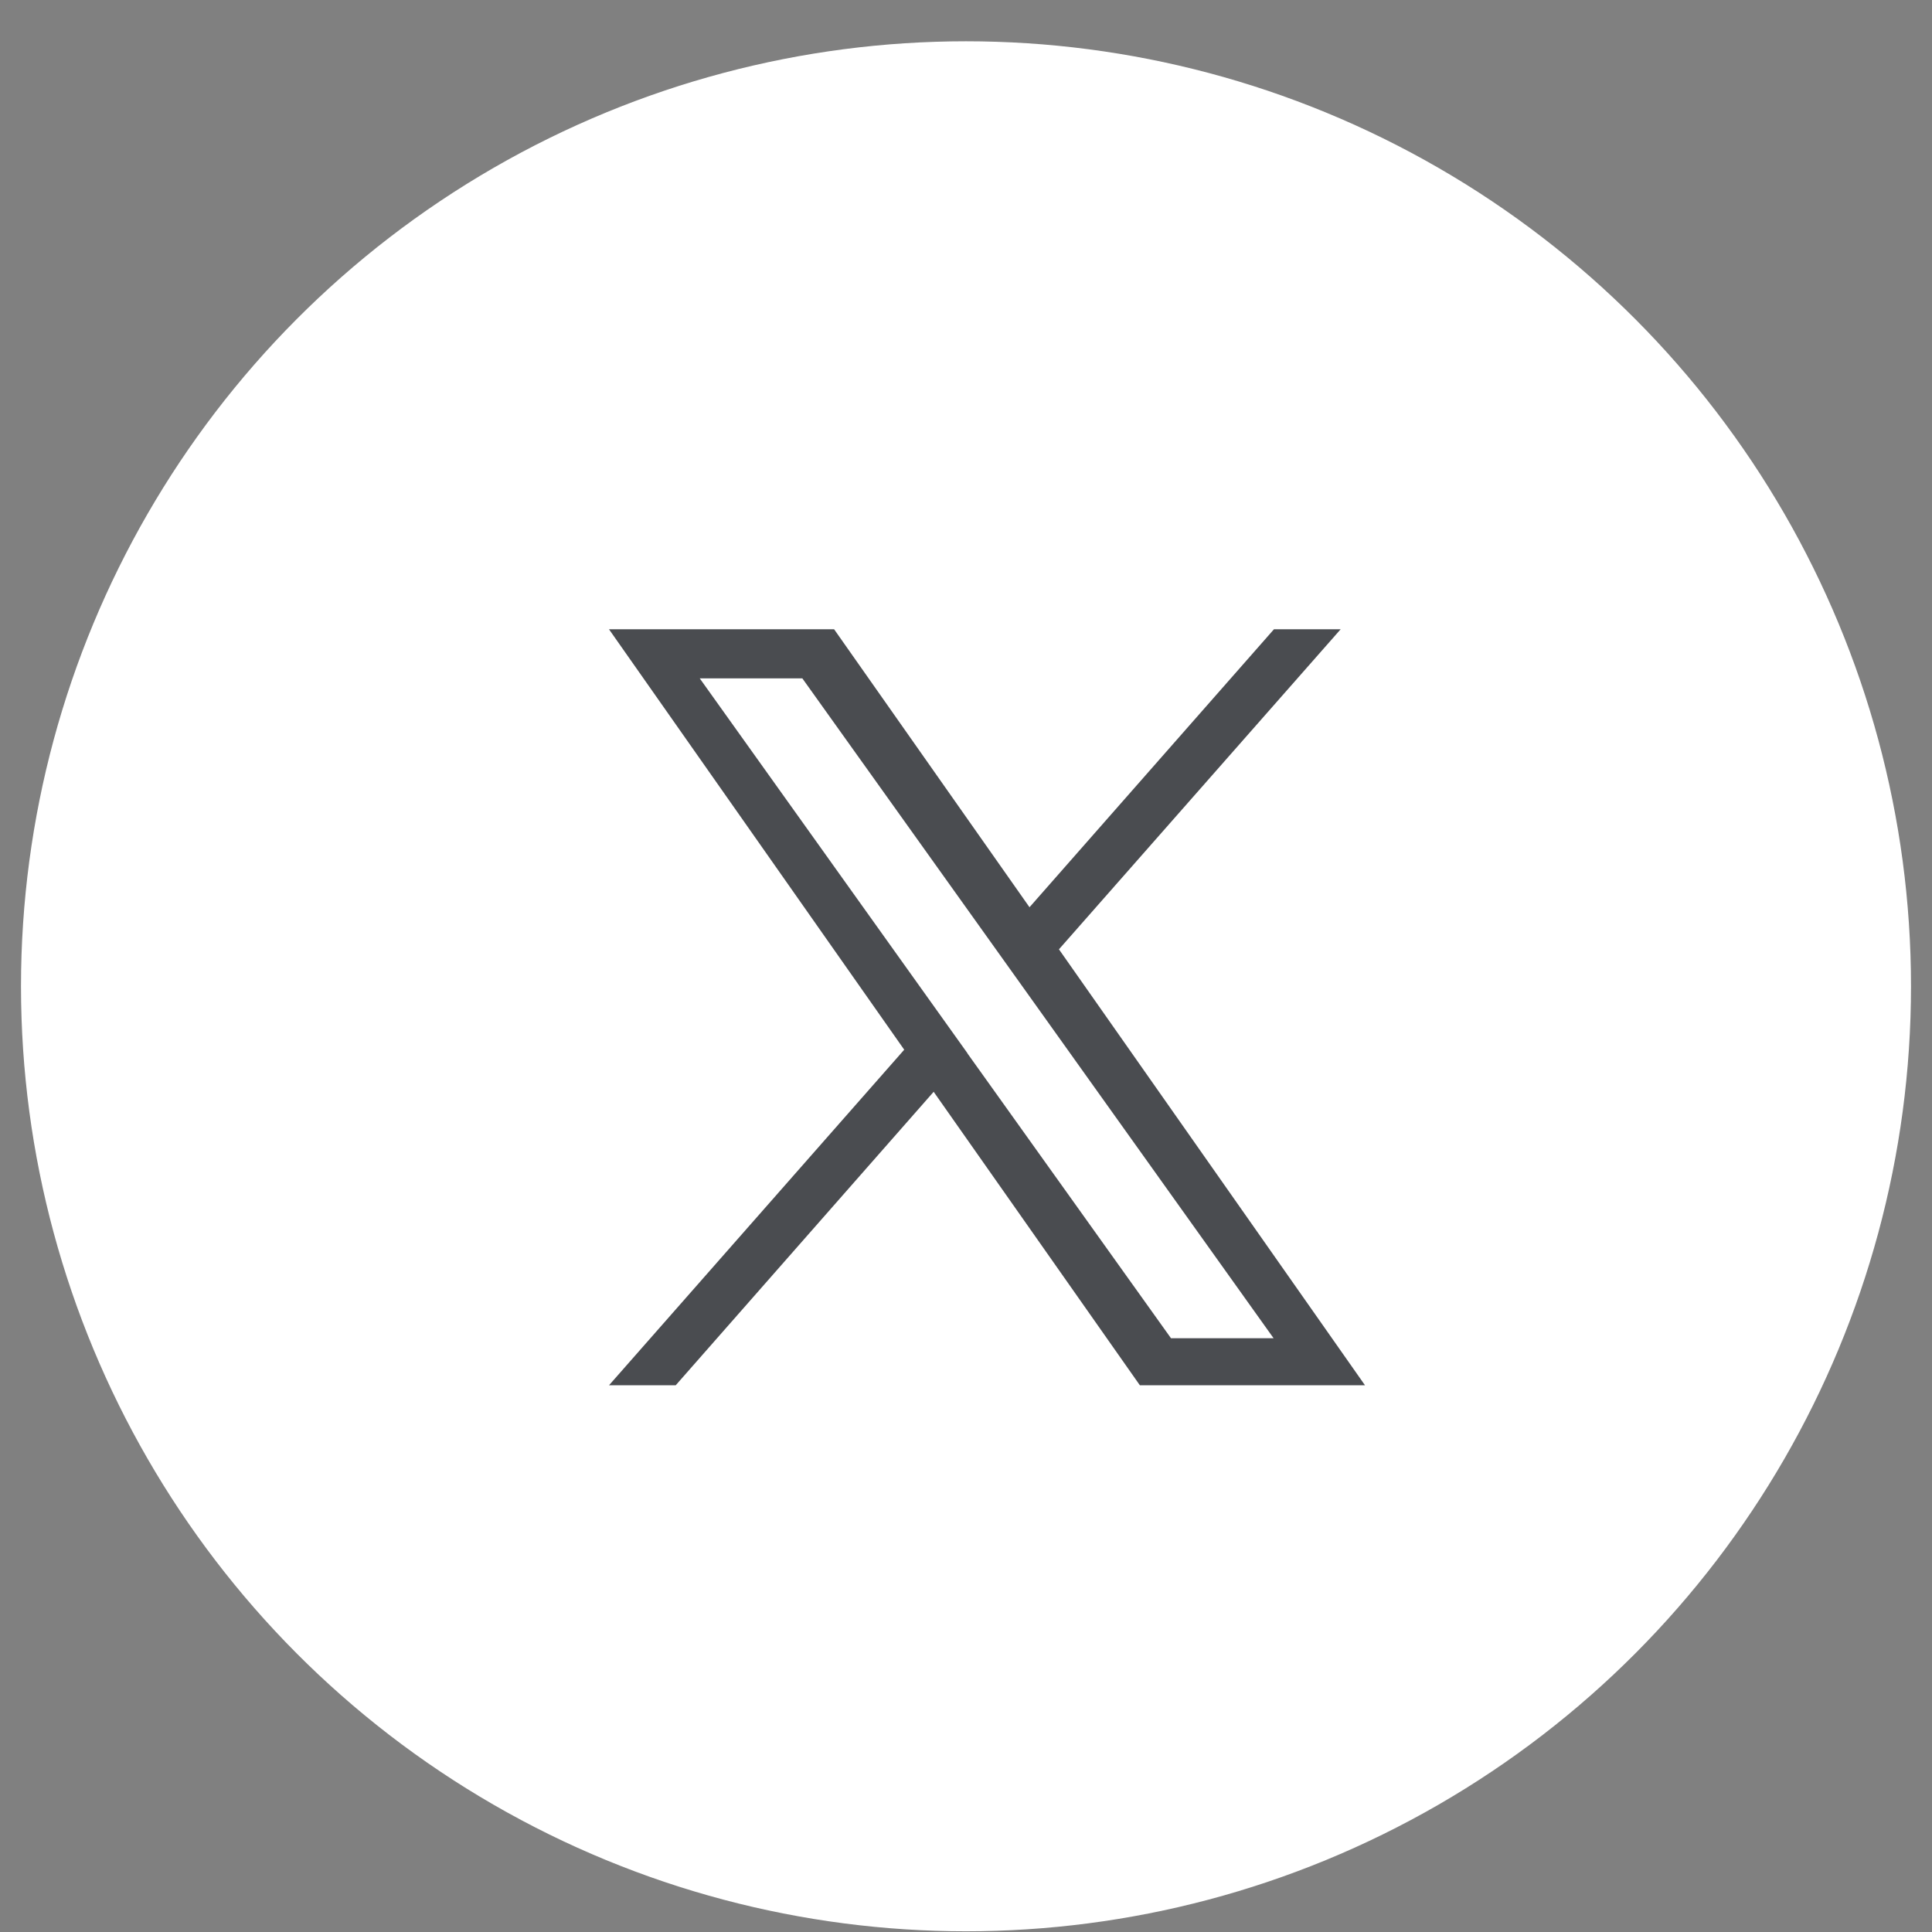
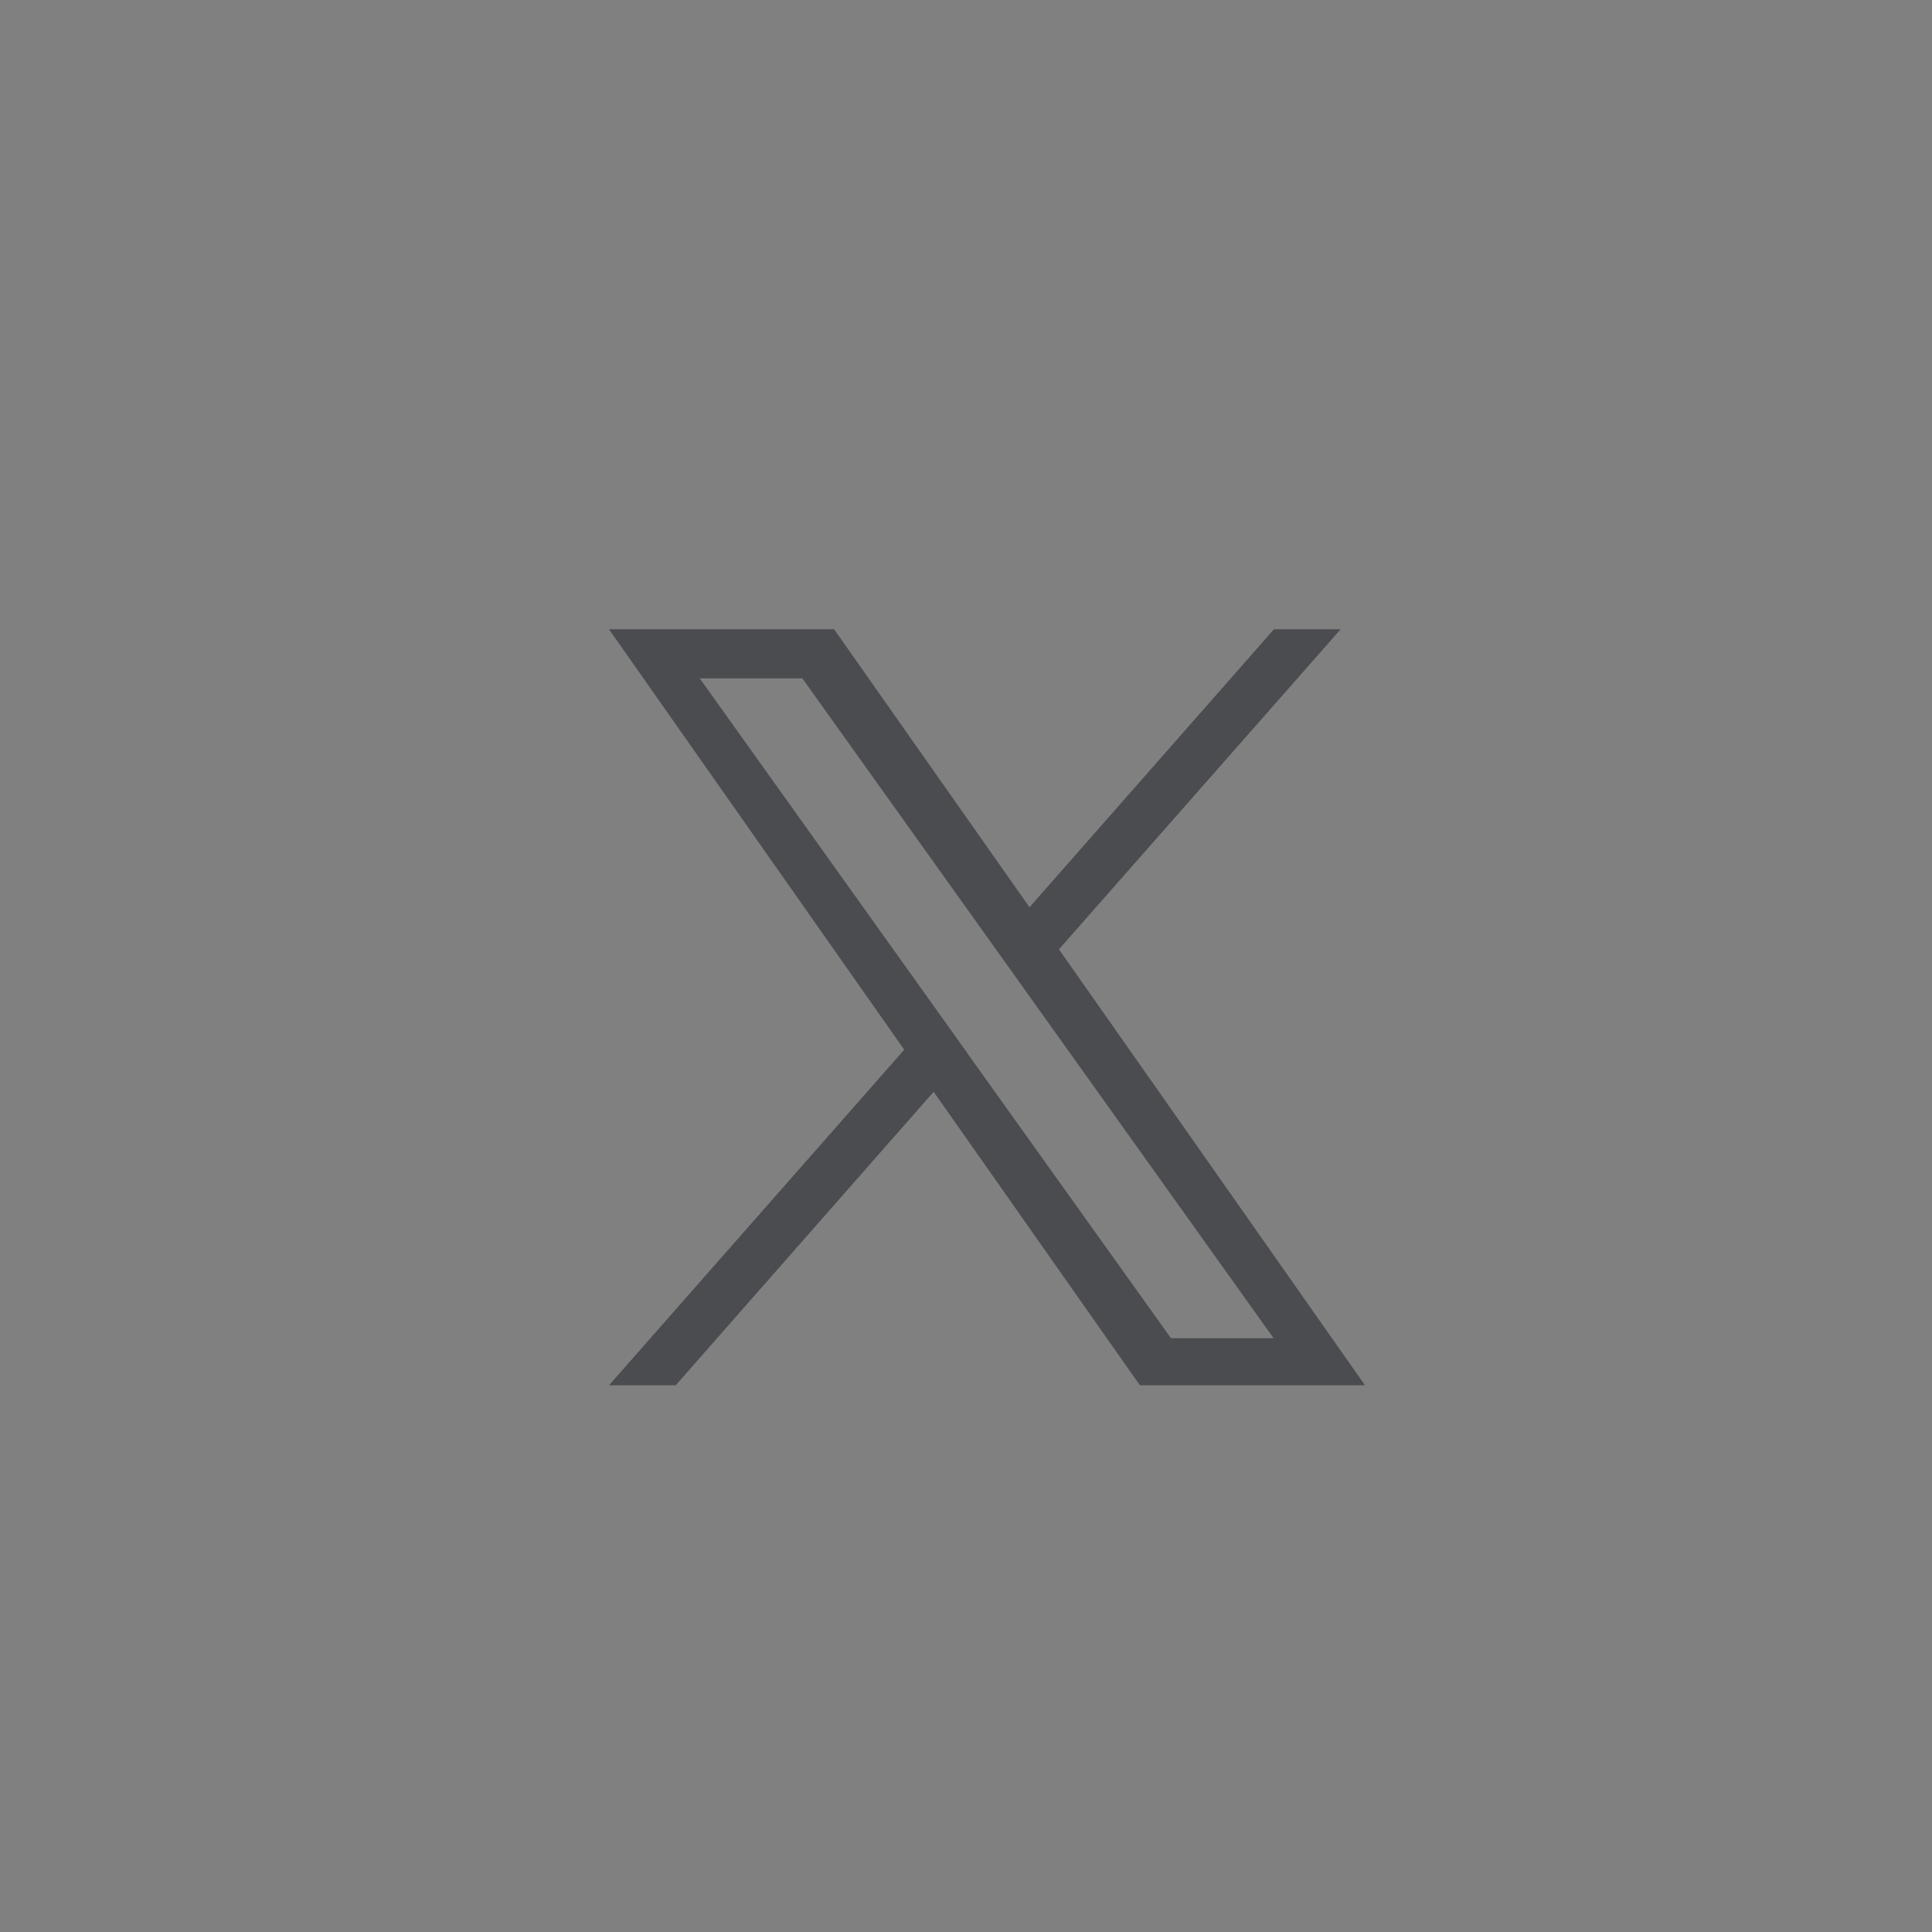
<svg xmlns="http://www.w3.org/2000/svg" width="46" height="46" viewBox="0 0 46 46" fill="none">
  <rect x="0" y="0" width="46" height="46" fill="#808080" stroke="none" />
-   <circle cx="23" cy="23.483" r="22" fill="white" stroke="white" />
-   <path d="M25.213 22.603L31.92 14.983H30.332L24.512 21.601L19.86 14.983H14.5L21.529 24.993L14.5 32.983H16.088L22.23 25.995L27.14 32.983H32.5L25.213 22.603ZM23.037 25.08L22.327 24.086L16.66 16.151H19.103L23.673 22.548L24.383 23.542L30.324 31.863H27.881L23.028 25.072L23.037 25.08Z" fill="#4A4C50" />
+   <path d="M25.213 22.603L31.92 14.983H30.332L24.512 21.601L19.86 14.983H14.5L21.529 24.993L14.5 32.983H16.088L22.23 25.995L27.14 32.983H32.5L25.213 22.603ZM23.037 25.08L22.327 24.086L16.66 16.151H19.103L23.673 22.548L24.383 23.542L30.324 31.863H27.881L23.028 25.072L23.037 25.08" fill="#4A4C50" />
</svg>